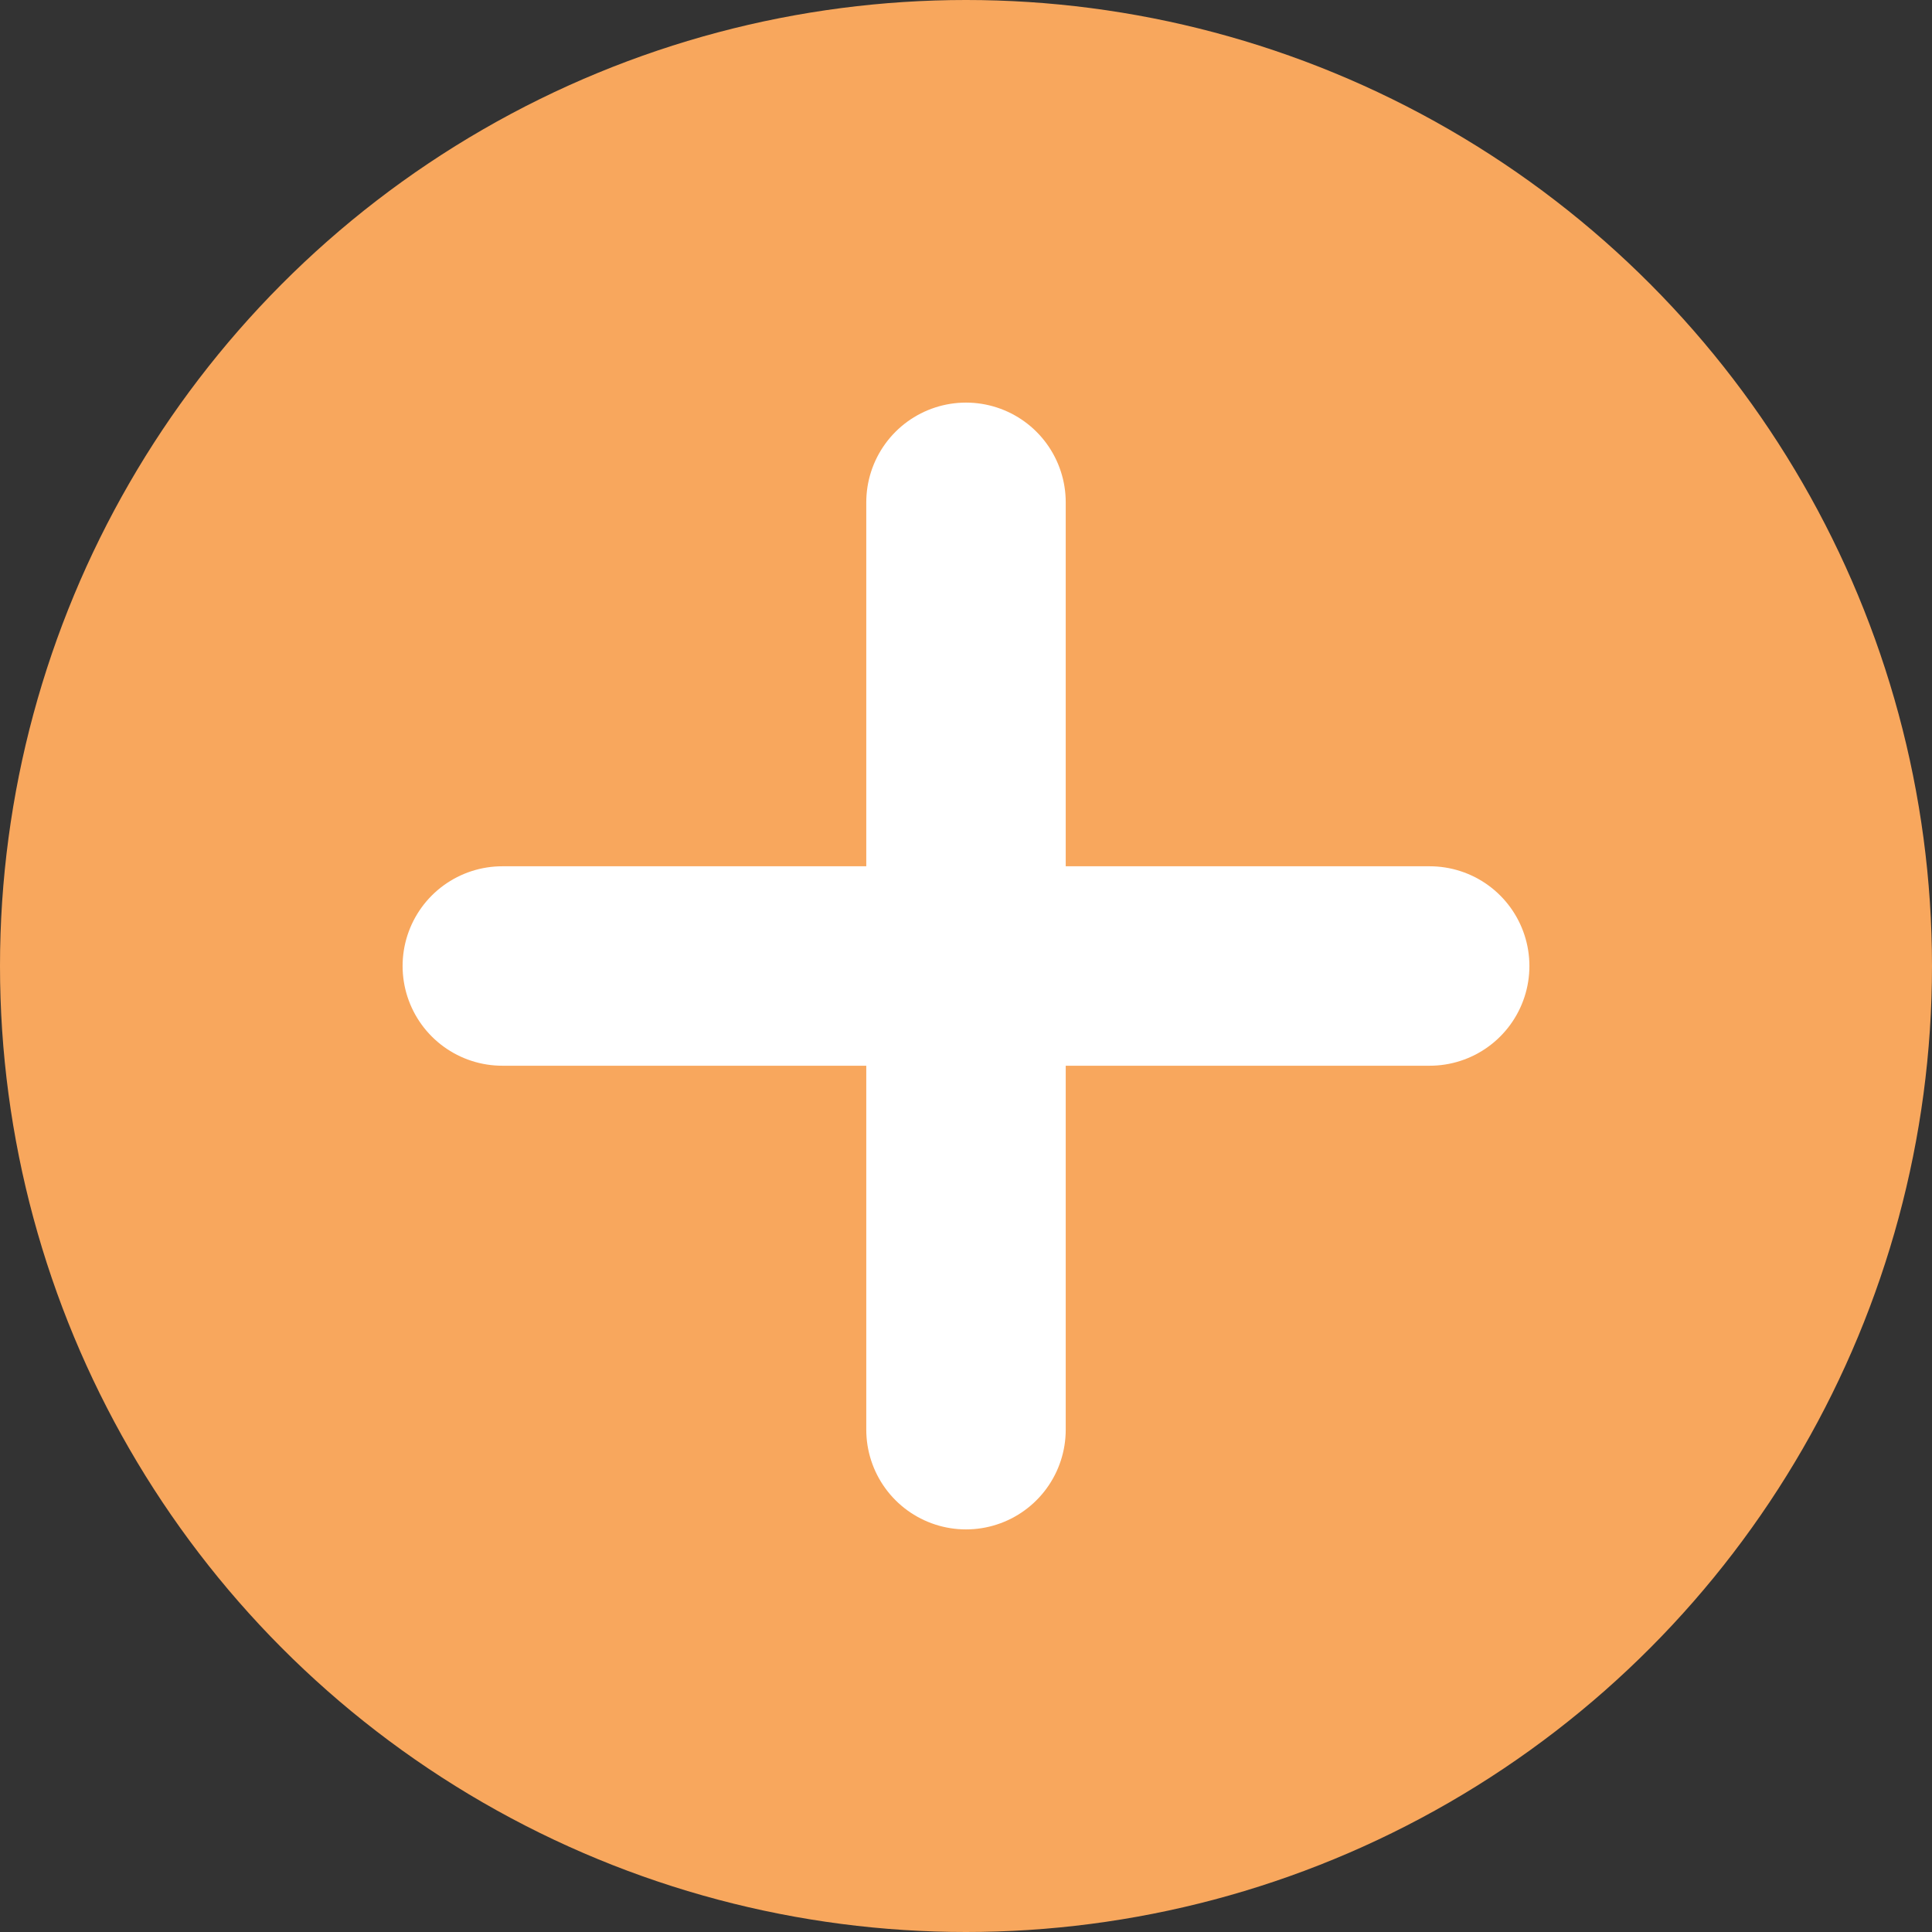
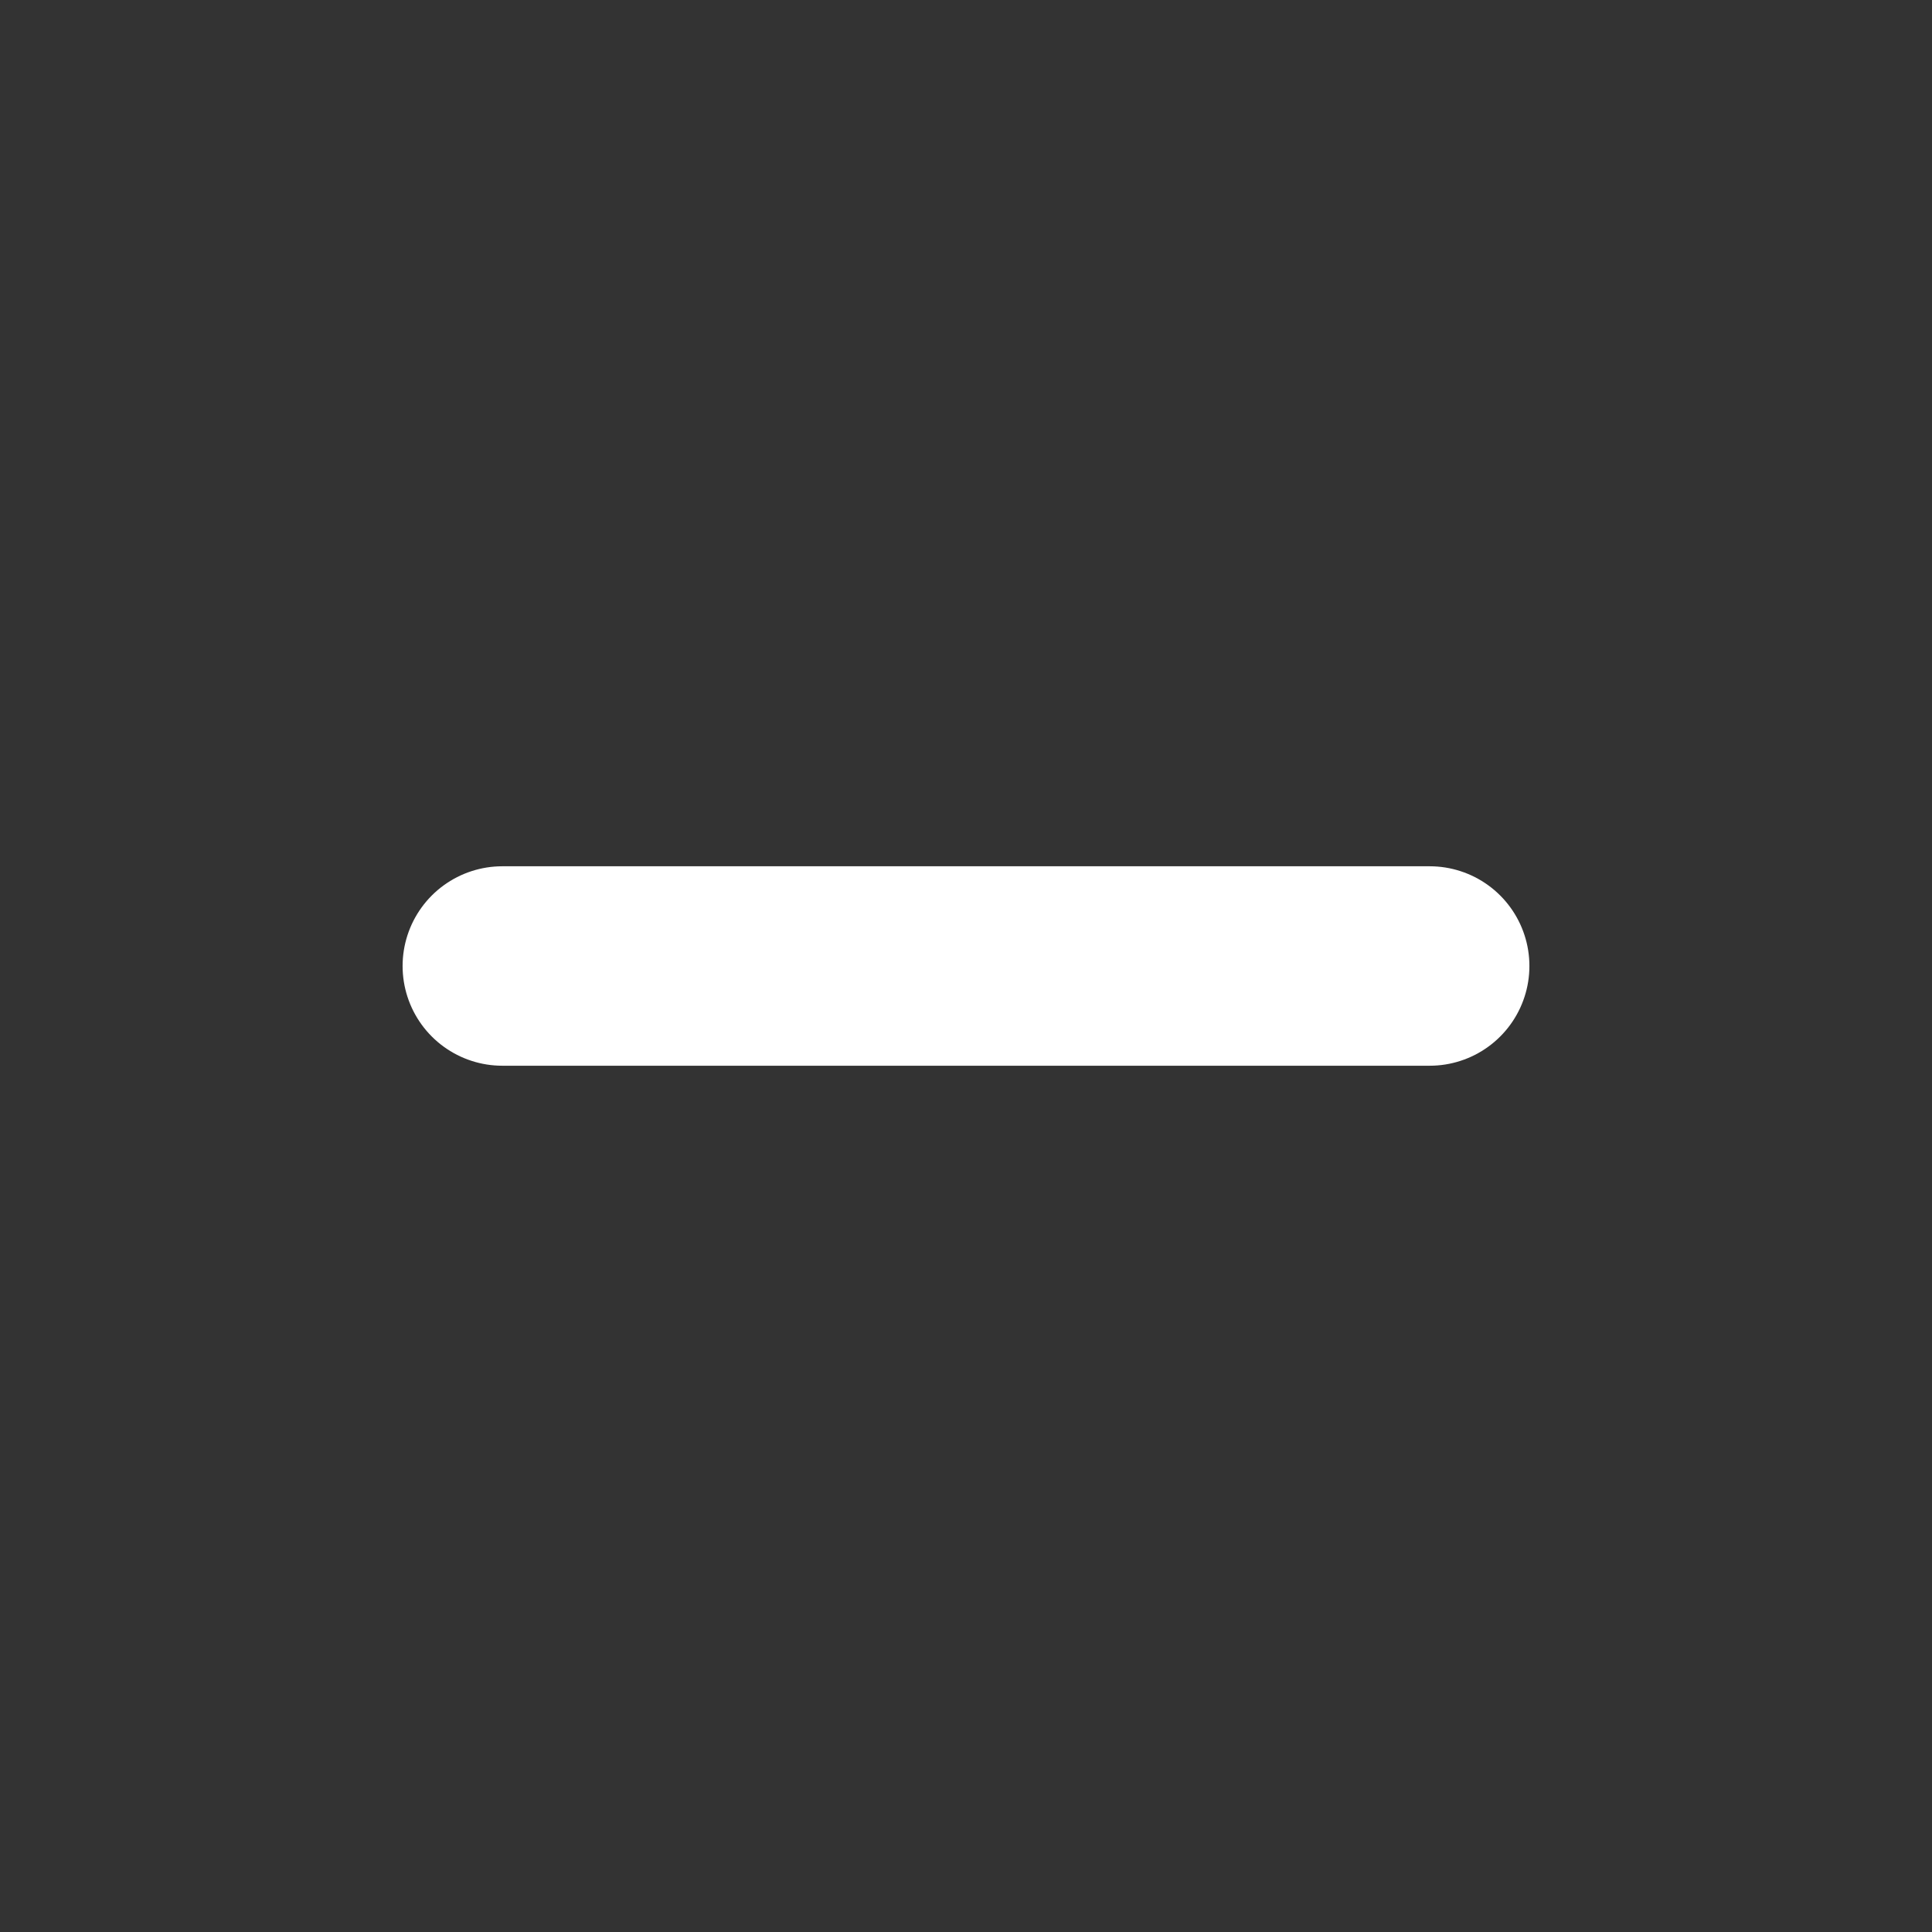
<svg xmlns="http://www.w3.org/2000/svg" id="40a170cb-7b8f-478a-a5c6-c075ede8d148" data-name="Diseño" viewBox="0 0 34 34">
  <rect x="0" y="0" width="34" height="34" fill="#333333" stroke="none" />
  <title>menos</title>
-   <circle cx="17" cy="17" r="17" style="fill:#f8a75d" />
-   <line x1="17" y1="8.84" x2="17" y2="25.16" style="fill:none;stroke:#fff;stroke-linecap:round;stroke-linejoin:round;stroke-width:3.51px" />
  <line x1="8.84" y1="17" x2="25.16" y2="17" style="fill:none;stroke:#fff;stroke-linecap:round;stroke-linejoin:round;stroke-width:3.51px" />
</svg>